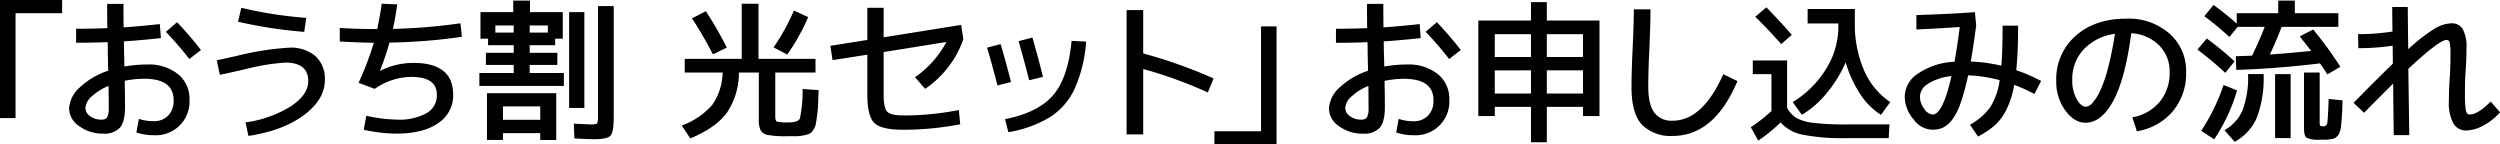
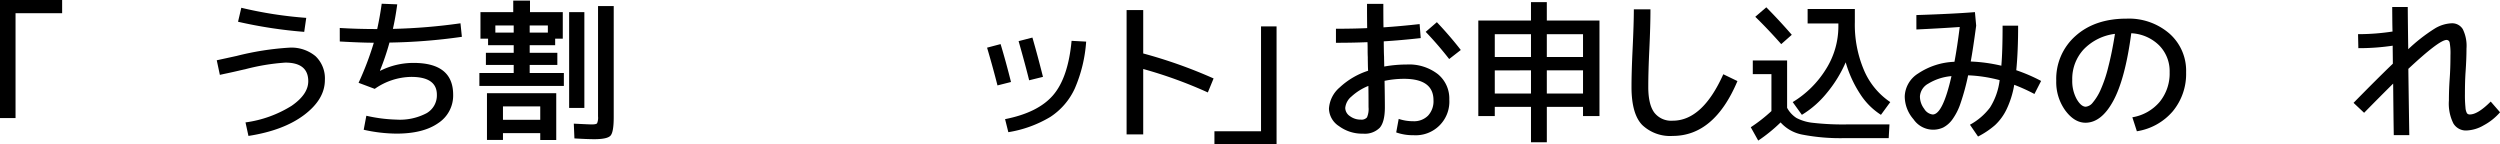
<svg xmlns="http://www.w3.org/2000/svg" width="517.855" height="29.926" viewBox="0 0 517.855 29.926">
  <title>main_flow</title>
  <g id="c7f83997-5fbf-421d-8f40-922976625f45" data-name="レイヤー 2">
    <g id="24f81253-58f5-430d-adcd-52e74cbbf41d" data-name="レイヤー 1">
      <path d="M17.215,1.126H30.086V3.862H20.433v21.72H17.215Z" transform="translate(-17.215 -1.126)" />
-       <path d="M50.319,6.114l.225,2.9q-3.99.45-7.658.676,0,.547.016,1.609t.048,1.609q0,.354.016,1t.016,1a26.437,26.437,0,0,1,4.633-.418,9.743,9.743,0,0,1,6.484,2,6.527,6.527,0,0,1,2.365,5.245,6.97,6.97,0,0,1-7.4,7.4,10.408,10.408,0,0,1-3.6-.58l.515-2.8A9.5,9.5,0,0,0,49,26.225a4.067,4.067,0,0,0,3.057-1.158,4.377,4.377,0,0,0,1.126-3.186q0-4.441-6.114-4.44a19.894,19.894,0,0,0-4.022.418q.064,3.6.064,5.47,0,3.026-1.062,4.248A4.34,4.34,0,0,1,38.606,28.8a8.086,8.086,0,0,1-5-1.561,4.462,4.462,0,0,1-2.076-3.588,6.269,6.269,0,0,1,2.221-4.424,15.718,15.718,0,0,1,5.888-3.459q-.032-.483-.048-1.416t-.016-1.416q-.032-.515-.032-1.545t-.032-1.544q-2.832.129-6.532.129V7.08q3.636,0,6.468-.129-.032-1.641-.032-5.02H42.79q0,3.283.032,4.859Q46.3,6.565,50.319,6.114ZM39.7,18.921a11.475,11.475,0,0,0-3.491,2.188,3.486,3.486,0,0,0-1.3,2.381,2.088,2.088,0,0,0,.965,1.689,3.651,3.651,0,0,0,2.252.724,1.473,1.473,0,0,0,1.287-.466,4.348,4.348,0,0,0,.322-2.108Q39.733,20.369,39.7,18.921Zm11.874-11.2,2.317-2q2.767,2.928,4.956,5.76l-2.414,1.866A71.827,71.827,0,0,0,51.574,7.723Z" transform="translate(-17.215 -1.126)" />
      <path d="M62.759,16.636l-.644-3.025,4.119-.9A58.744,58.744,0,0,1,77.11,11a7.806,7.806,0,0,1,5.47,1.77A6.345,6.345,0,0,1,84.511,17.7q0,3.99-4.279,7.224T68.68,29.282l-.611-2.8a24.063,24.063,0,0,0,9.557-3.443q3.442-2.38,3.443-5.084,0-3.861-4.762-3.861a44.129,44.129,0,0,0-8.334,1.384q-.193.032-1.368.306t-2.236.5Q63.306,16.508,62.759,16.636Zm4.44-13.9A84.109,84.109,0,0,0,80.65,4.827l-.418,2.9A95.253,95.253,0,0,1,66.524,5.631Z" transform="translate(-17.215 -1.126)" />
      <path d="M87.594,6.918q3.572.226,7.755.225.579-2.637.933-5.245l3.218.128q-.386,2.865-.9,5.084a118.73,118.73,0,0,0,14-1.158l.29,2.8a117.152,117.152,0,0,1-15,1.191,52.271,52.271,0,0,1-1.962,5.792l.032.064a15.269,15.269,0,0,1,6.918-1.641q8.205,0,8.205,6.6a6.81,6.81,0,0,1-3.1,5.873q-3.105,2.172-8.64,2.172a31.542,31.542,0,0,1-6.79-.8l.547-2.9a31.324,31.324,0,0,0,6.243.8,11.848,11.848,0,0,0,6.243-1.335,4.252,4.252,0,0,0,2.124-3.813q0-3.7-5.31-3.7a13.45,13.45,0,0,0-7.562,2.478l-3.347-1.255a62.557,62.557,0,0,0,3.154-8.3q-2.413,0-7.047-.258Z" transform="translate(-17.215 -1.126)" />
      <path d="M126.935,16.25h7.079v2.671h-17.5V16.25h7.111V14.577h-5.76v-2.51h5.76V10.49h-5.309V9.139h-1.577v-5.5h6.79V1.255H127V3.636h6.79v5.5h-1.577V10.49h-5.277v1.577h5.728v2.51h-5.728ZM121.4,28.7v1.416h-3.314V20.433h14.351v9.686h-3.314V28.7ZM119.823,7.884h3.8V6.4h-3.8Zm9.3,18.052V23.168H121.4v2.767ZM126.935,6.4v1.48H130.7V6.4Zm8.173,17.086V3.636h3.153V23.49Zm5.985-21.109h3.25V25.389q0,3.089-.66,3.829t-3.362.74q-1.417,0-4.119-.161l-.128-3.057q3.282.161,3.7.161.933,0,1.126-.241a3,3,0,0,0,.193-1.432Z" transform="translate(-17.215 -1.126)" />
-       <path d="M183.471,19.564l3.314.225q-.065,2.124-.113,3.138t-.225,2.3q-.177,1.287-.273,1.753a3.141,3.141,0,0,1-.531,1.094,2.121,2.121,0,0,1-.74.756,8.17,8.17,0,0,1-1.159.322,6.985,6.985,0,0,1-1.528.193h-2.06a19.813,19.813,0,0,1-3.845-.257,2.2,2.2,0,0,1-1.528-.933,4.908,4.908,0,0,1-.386-2.285V16.154h-4.119a14.808,14.808,0,0,1-2.526,8.366q-2.3,3.089-7.546,5.277l-1.77-2.67a15.252,15.252,0,0,0,6.291-4.248,12.059,12.059,0,0,0,2.172-6.725h-7.852V13.322h11.809V1.9h3.476V13.322h11.809v2.832h-8.334v9.074q0,.933.354,1.094a9.163,9.163,0,0,0,2.381.161h.032q2,0,2.349-.869A29.53,29.53,0,0,0,183.471,19.564ZM163.424,3.443a79.37,79.37,0,0,1,4.344,7.53L164.9,12.389a85.918,85.918,0,0,0-4.344-7.465Zm21.206,1.223a42.905,42.905,0,0,1-4.344,7.755l-2.832-1.48a44.11,44.11,0,0,0,4.215-7.626Z" transform="translate(-17.215 -1.126)" />
-       <path d="M216.118,26.869A62.176,62.176,0,0,1,204.277,28q-4.537,0-5.969-1.416t-1.432-5.985V12.453l-7.208,1.126-.45-2.96L196.876,9.4V2.735h3.378V8.849l16.057-2.574.45,2.96a19.637,19.637,0,0,1-3.089,5.728,20.29,20.29,0,0,1-4.827,4.569l-2.092-2.413a20.692,20.692,0,0,0,6.5-7.3l-13,2.092v8.849q0,2.736.74,3.508t3.347.772a57.47,57.47,0,0,0,11.487-1.126Z" transform="translate(-17.215 -1.126)" />
      <path d="M221.679,11l2.8-.74q1.094,3.6,2.156,7.852l-2.8.708Q222.837,14.9,221.679,11Zm17.5-1.416,3.025.161a29.458,29.458,0,0,1-2.365,9.734,13.976,13.976,0,0,1-5.068,5.873,24.4,24.4,0,0,1-8.688,3.153l-.676-2.7q6.854-1.351,9.959-4.972T239.184,9.589Zm-10.973.064,2.864-.74q1.094,3.765,2.188,8.141l-2.864.708Q229.658,14.739,228.211,9.654Z" transform="translate(-17.215 -1.126)" />
      <path d="M250.581,3.218h3.443V12.2A99.484,99.484,0,0,1,268.6,17.376l-1.191,2.9a91.706,91.706,0,0,0-13.386-4.859V28.96h-3.443Z" transform="translate(-17.215 -1.126)" />
      <path d="M281.646,31.052H268.774V28.317h9.653V6.6h3.218Z" transform="translate(-17.215 -1.126)" />
      <path d="M311.281,6.114l.226,2.9q-3.99.45-7.658.676,0,.547.016,1.609t.048,1.609q0,.354.017,1t.016,1a26.446,26.446,0,0,1,4.634-.418,9.745,9.745,0,0,1,6.484,2,6.528,6.528,0,0,1,2.364,5.245,6.969,6.969,0,0,1-7.4,7.4,10.4,10.4,0,0,1-3.6-.58l.515-2.8a9.5,9.5,0,0,0,3.024.482,4.065,4.065,0,0,0,3.057-1.158,4.376,4.376,0,0,0,1.127-3.186q0-4.441-6.114-4.44a19.9,19.9,0,0,0-4.022.418q.064,3.6.064,5.47,0,3.026-1.062,4.248a4.339,4.339,0,0,1-3.443,1.223,8.083,8.083,0,0,1-5-1.561,4.463,4.463,0,0,1-2.076-3.588,6.269,6.269,0,0,1,2.221-4.424,15.709,15.709,0,0,1,5.889-3.459q-.032-.483-.049-1.416t-.016-1.416q-.032-.515-.032-1.545c0-.686-.012-1.2-.032-1.544q-2.832.129-6.532.129V7.08q3.636,0,6.468-.129-.032-1.641-.032-5.02h3.379q0,3.283.032,4.859Q307.259,6.565,311.281,6.114ZM300.663,18.921a11.475,11.475,0,0,0-3.492,2.188,3.487,3.487,0,0,0-1.3,2.381,2.087,2.087,0,0,0,.965,1.689,3.652,3.652,0,0,0,2.253.724,1.473,1.473,0,0,0,1.287-.466,4.356,4.356,0,0,0,.321-2.108Q300.694,20.369,300.663,18.921Zm11.873-11.2,2.316-2q2.767,2.928,4.956,5.76L317.4,13.354A72.05,72.05,0,0,0,312.536,7.723Z" transform="translate(-17.215 -1.126)" />
      <path d="M337.628,23.265V30.6h-3.281V23.265h-7.5v1.9h-3.411V5.374h10.909v-3.8h3.281v3.8h10.908v19.79h-3.41v-1.9Zm-3.281-15.06h-7.5v4.73h7.5Zm-7.5,7.5V20.5h7.5V15.7Zm10.779-7.5v4.73h7.5V8.206Zm0,12.292h7.5V15.7h-7.5Z" transform="translate(-17.215 -1.126)" />
      <path d="M355.651,3.057h3.442q0,3.444-.225,8.173-.226,4.666-.226,7.916,0,3.6,1.239,5.293a4.414,4.414,0,0,0,3.813,1.689q6.179,0,10.49-9.622l2.928,1.416Q372.319,29.282,363.7,29.282A8.378,8.378,0,0,1,357.373,27q-2.2-2.284-2.205-7.852,0-3.056.226-7.787Q355.651,5.953,355.651,3.057Z" transform="translate(-17.215 -1.126)" />
      <path d="M380.292,13.644H387.4v9.814a5.639,5.639,0,0,0,1.946,2.108,9.5,9.5,0,0,0,3.523,1.013,54.483,54.483,0,0,0,6.822.322h8.913l-.161,2.832h-8.913a41.452,41.452,0,0,1-8.978-.724,8.031,8.031,0,0,1-4.5-2.526,32.836,32.836,0,0,1-4.634,3.765l-1.544-2.767a32.3,32.3,0,0,0,4.279-3.347V16.476h-3.861Zm8.076-5.309-2.187,1.931q-2.64-2.993-5.374-5.664l2.285-1.963Q385.891,5.471,388.368,8.334Zm11.166,5.7a26.282,26.282,0,0,1-3.926,6.371,19.931,19.931,0,0,1-5.148,4.505l-1.9-2.639a20.676,20.676,0,0,0,6.918-6.87,16.582,16.582,0,0,0,2.542-8.769V5.985H391.65V2.993h9.782V5.7a24.062,24.062,0,0,0,1.931,10.056,15.027,15.027,0,0,0,5.406,6.516l-1.931,2.639a14.162,14.162,0,0,1-4.312-4.328A23.976,23.976,0,0,1,399.534,14.03Z" transform="translate(-17.215 -1.126)" />
      <path d="M414.176,4.248Q422,3.99,426.307,3.636l.257,2.8q-.643,4.794-1.126,7.433a33.275,33.275,0,0,1,6.339.869q.258-2.993.258-8.3h3.218q0,5.405-.386,9.235a34.737,34.737,0,0,1,5.148,2.22l-1.384,2.7a37.716,37.716,0,0,0-4.184-1.9,19,19,0,0,1-1.576,5.052,11,11,0,0,1-2.382,3.282,17.464,17.464,0,0,1-3.539,2.381l-1.674-2.446a12.982,12.982,0,0,0,4.151-3.556,13.708,13.708,0,0,0,2-5.679,29.871,29.871,0,0,0-6.532-1,47.063,47.063,0,0,1-1.545,5.711,12.4,12.4,0,0,1-1.737,3.459,5.508,5.508,0,0,1-1.882,1.641,4.935,4.935,0,0,1-6.146-1.705,7.219,7.219,0,0,1-1.818-4.763,5.834,5.834,0,0,1,2.768-4.714,14.462,14.462,0,0,1,7.529-2.43q.548-2.863,1.095-7.208-3.573.258-8.978.515Zm7.271,12.646a10.948,10.948,0,0,0-4.811,1.561,3.26,3.26,0,0,0-1.721,2.623,4.2,4.2,0,0,0,.885,2.59,2.37,2.37,0,0,0,1.753,1.175Q419.646,24.842,421.447,16.894Z" transform="translate(-17.215 -1.126)" />
      <path d="M458.915,25.421a9.422,9.422,0,0,0,5.664-3.2,9.311,9.311,0,0,0,2.059-6.13,7.6,7.6,0,0,0-2.187-5.583,8.815,8.815,0,0,0-5.76-2.494q-1.255,9.428-3.717,13.981T449.2,26.547q-2.284,0-4.167-2.526a10.019,10.019,0,0,1-1.882-6.162,11.874,11.874,0,0,1,4.006-9.3q4.006-3.572,10.57-3.572a12.809,12.809,0,0,1,8.865,3.089,10.243,10.243,0,0,1,3.459,8.012,12.148,12.148,0,0,1-2.751,8.077,12.27,12.27,0,0,1-7.449,4.151Zm-3.6-17.28a10.823,10.823,0,0,0-6.468,3.2,8.97,8.97,0,0,0-2.381,6.355,7.773,7.773,0,0,0,.917,3.958q.917,1.577,1.882,1.577a2.1,2.1,0,0,0,1.448-.853,10.873,10.873,0,0,0,1.593-2.574,27.667,27.667,0,0,0,1.609-4.746Q454.7,12.035,455.312,8.141Z" transform="translate(-17.215 -1.126)" />
-       <path d="M478.155,16.218a67.834,67.834,0,0,0-5.76-4.827l1.931-2.285a62.643,62.643,0,0,1,5.76,4.73Zm2.445,3.636a36.48,36.48,0,0,1-4.73,10.136l-2.7-1.77a40.134,40.134,0,0,0,4.634-9.492Zm13-11.2,2.767-1.416A76.46,76.46,0,0,1,502,14.963l-2.7,1.577q-.675-1.094-1.513-2.285-9.073,1.095-17.344,1.352l-.1-2.832q2.317-.064,3.379-.129,1.608-3.313,2.606-5.953h-5.6l-1.706,2.091a60.739,60.739,0,0,0-5.213-4.312l1.931-2.317q2.96,2.188,4.795,3.861V3.862h8.592V1.255h3.442V3.862h9.01V6.693H489.836q-1.128,2.96-2.446,5.728,3.732-.257,8.56-.74-.451-.611-1.335-1.721T493.6,8.656Zm-10.716,7.819H486.1a23.194,23.194,0,0,1-1.4,9.026,10.466,10.466,0,0,1-4.585,5l-2.124-2.413a8.561,8.561,0,0,0,3.749-4.119A19.5,19.5,0,0,0,482.885,16.476Zm5.6,13.257V16.476H491.7V29.733Zm5.984-13.579h3.25V26.322a1.962,1.962,0,0,0,.1.837q.1.129.676.128a.755.755,0,0,0,.8-.708q.127-.707.289-4.955l2.864.29q-.032,1.384-.064,2.188t-.112,1.722q-.081.917-.113,1.383a4.258,4.258,0,0,1-.209,1.014,4.543,4.543,0,0,1-.306.772,2.034,2.034,0,0,1-.45.5,1.558,1.558,0,0,1-.563.338c-.16.043-.413.091-.756.145a6.076,6.076,0,0,1-.917.081h-1.175a5.718,5.718,0,0,1-2.768-.4q-.546-.4-.547-1.979Z" transform="translate(-17.215 -1.126)" />
      <path d="M528.12,28.156a3.021,3.021,0,0,1-2.7-1.448,9.129,9.129,0,0,1-.934-4.762q0-2.188.161-4.5.161-2.188.161-4.891a12.37,12.37,0,0,0-.161-2.59A.653.653,0,0,0,524,9.4q-1.513,0-7.916,5.985.032,2.7.1,7.4t.1,6.339h-3.218q-.064-3.8-.129-10.683-2.928,2.9-6.017,6.049l-2.188-2.06q5.084-5.18,8.141-8.109,0-.611-.016-1.85t-.017-1.882a47.19,47.19,0,0,1-7.111.515l-.064-2.9a47.1,47.1,0,0,0,7.144-.547q-.032-.836-.048-2.526t-.017-2.559h3.218q.032,4.248.1,8.752a35.084,35.084,0,0,1,5.486-4.279,7.3,7.3,0,0,1,3.491-1.094,2.569,2.569,0,0,1,2.317,1.207,7.76,7.76,0,0,1,.772,4.006q0,2.156-.193,4.923-.129,1.834-.129,4.5a25.376,25.376,0,0,0,.112,2.815,2.876,2.876,0,0,0,.306,1.175.714.714,0,0,0,.611.257q1.642,0,4.313-2.671l1.931,2.22a11.884,11.884,0,0,1-3.362,2.687A7.643,7.643,0,0,1,528.12,28.156Z" transform="translate(-17.215 -1.126)" />
    </g>
  </g>
</svg>